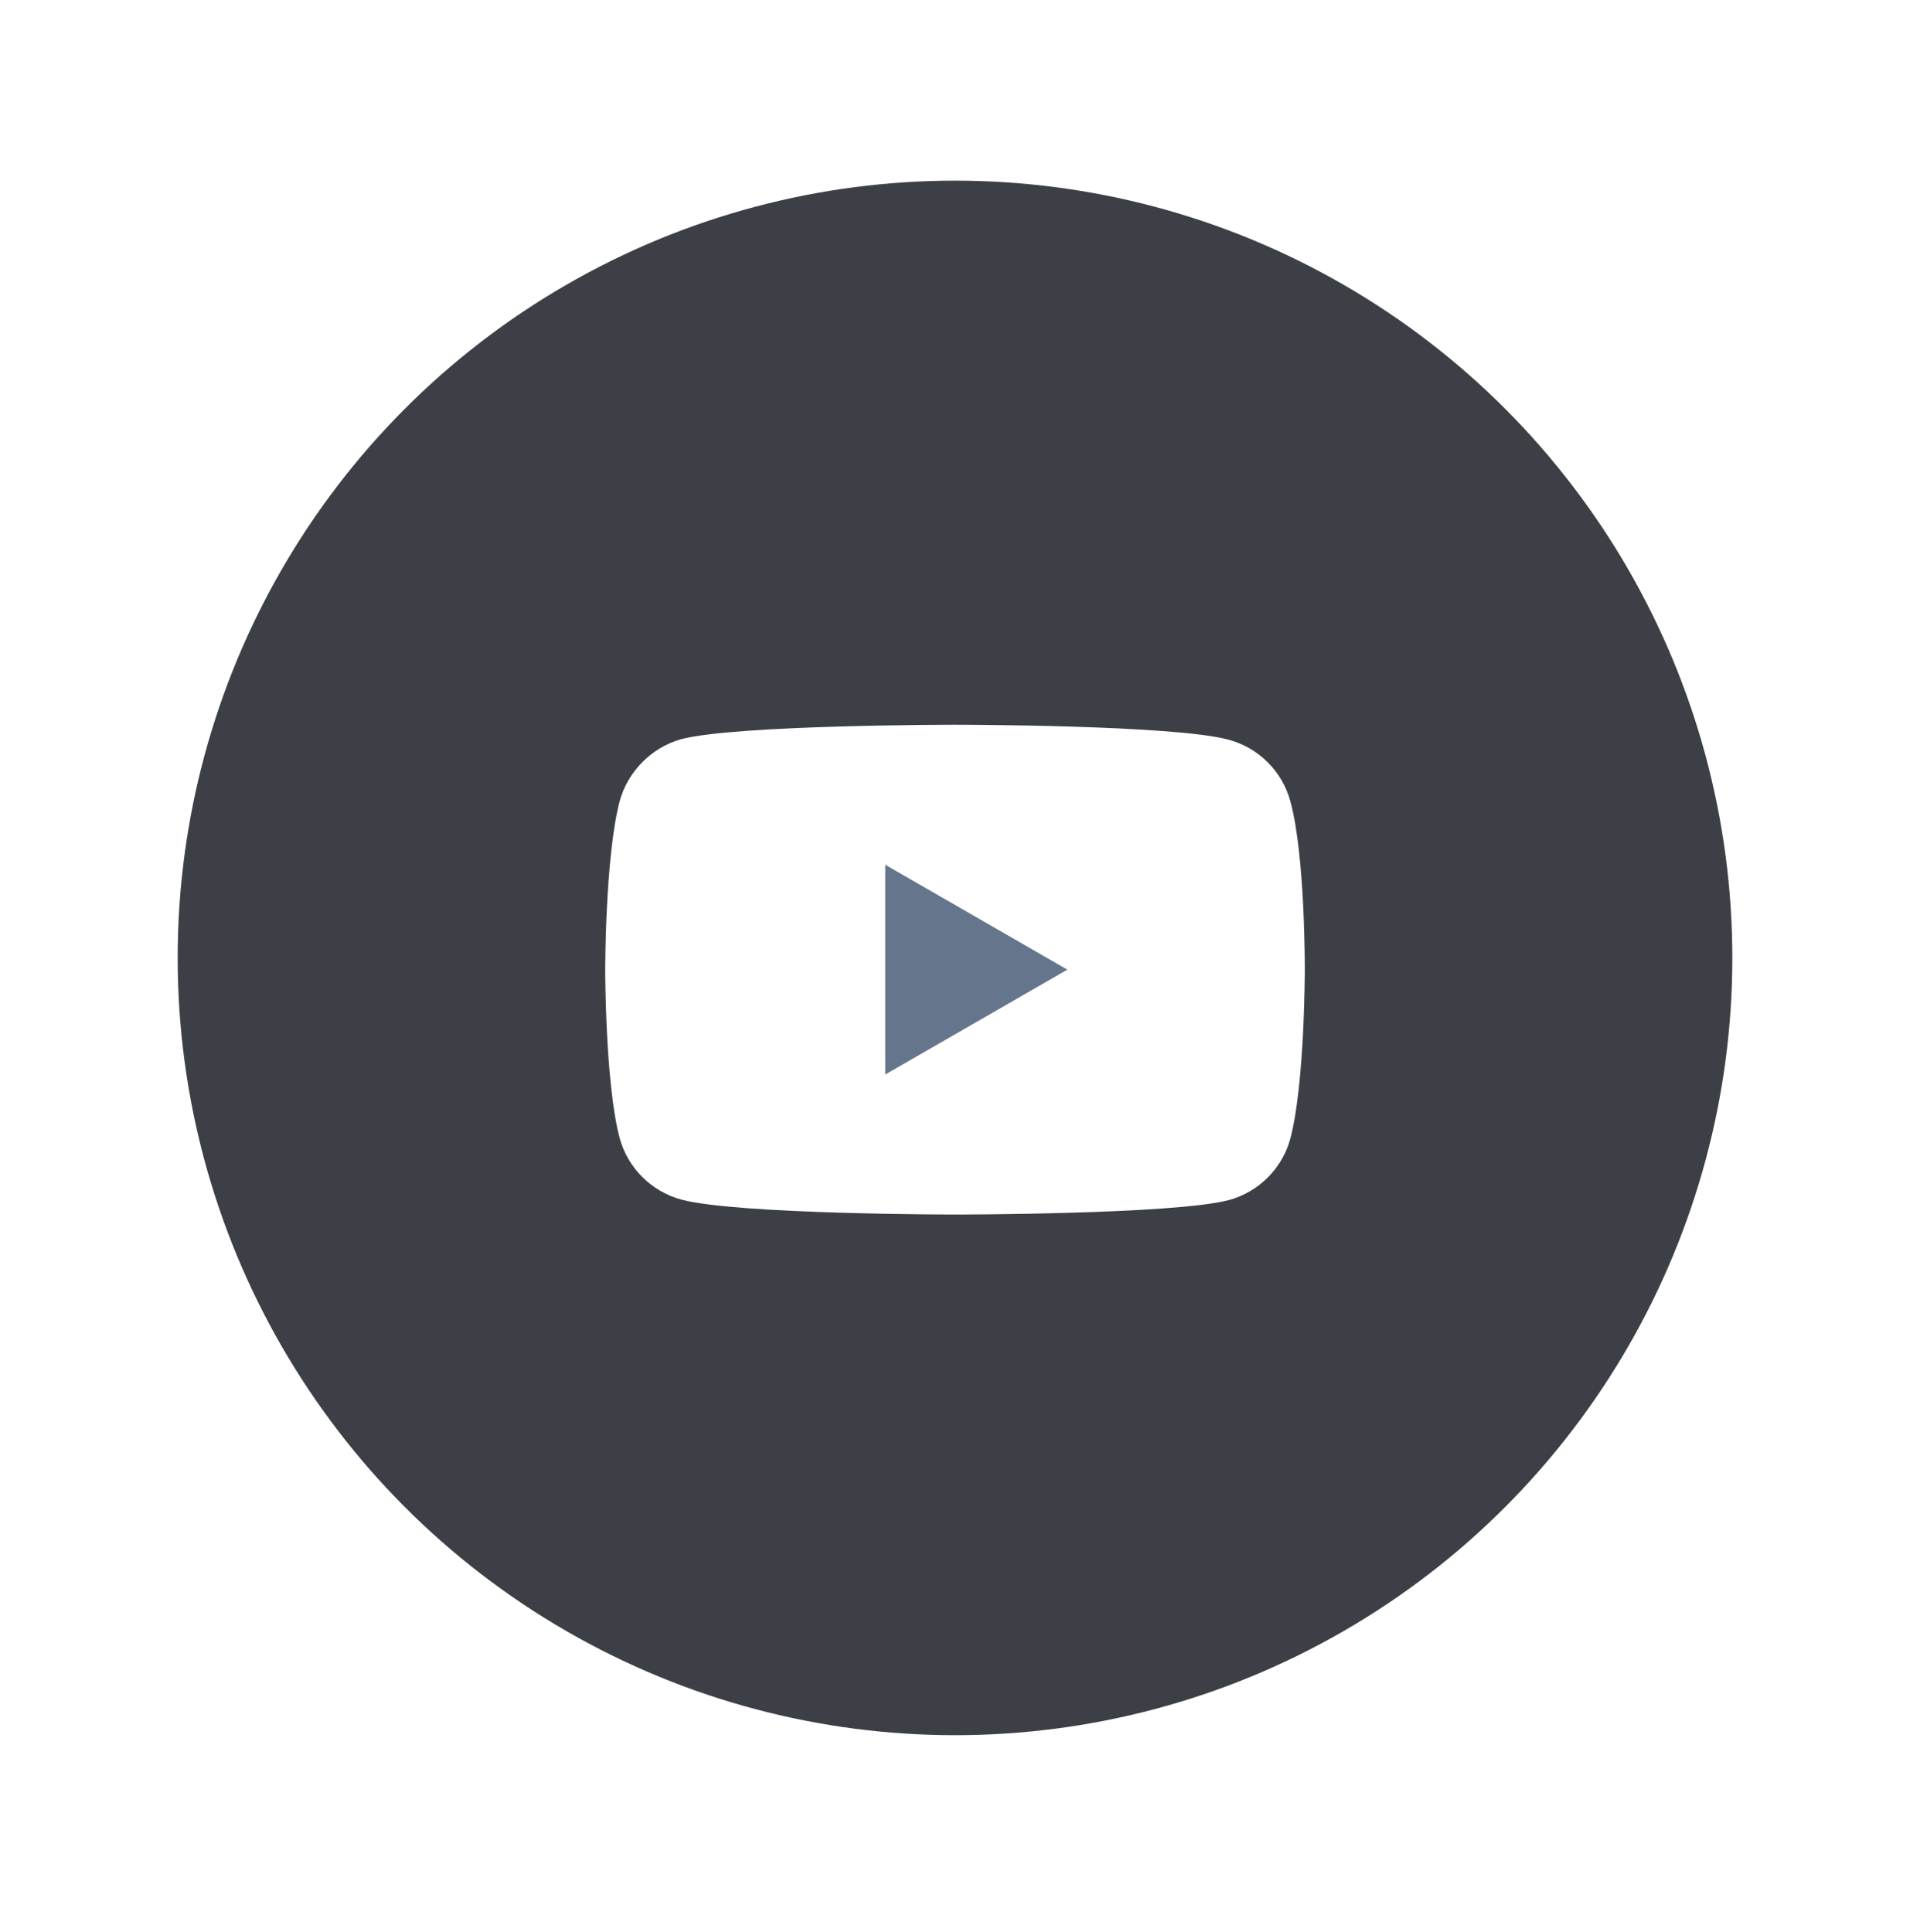
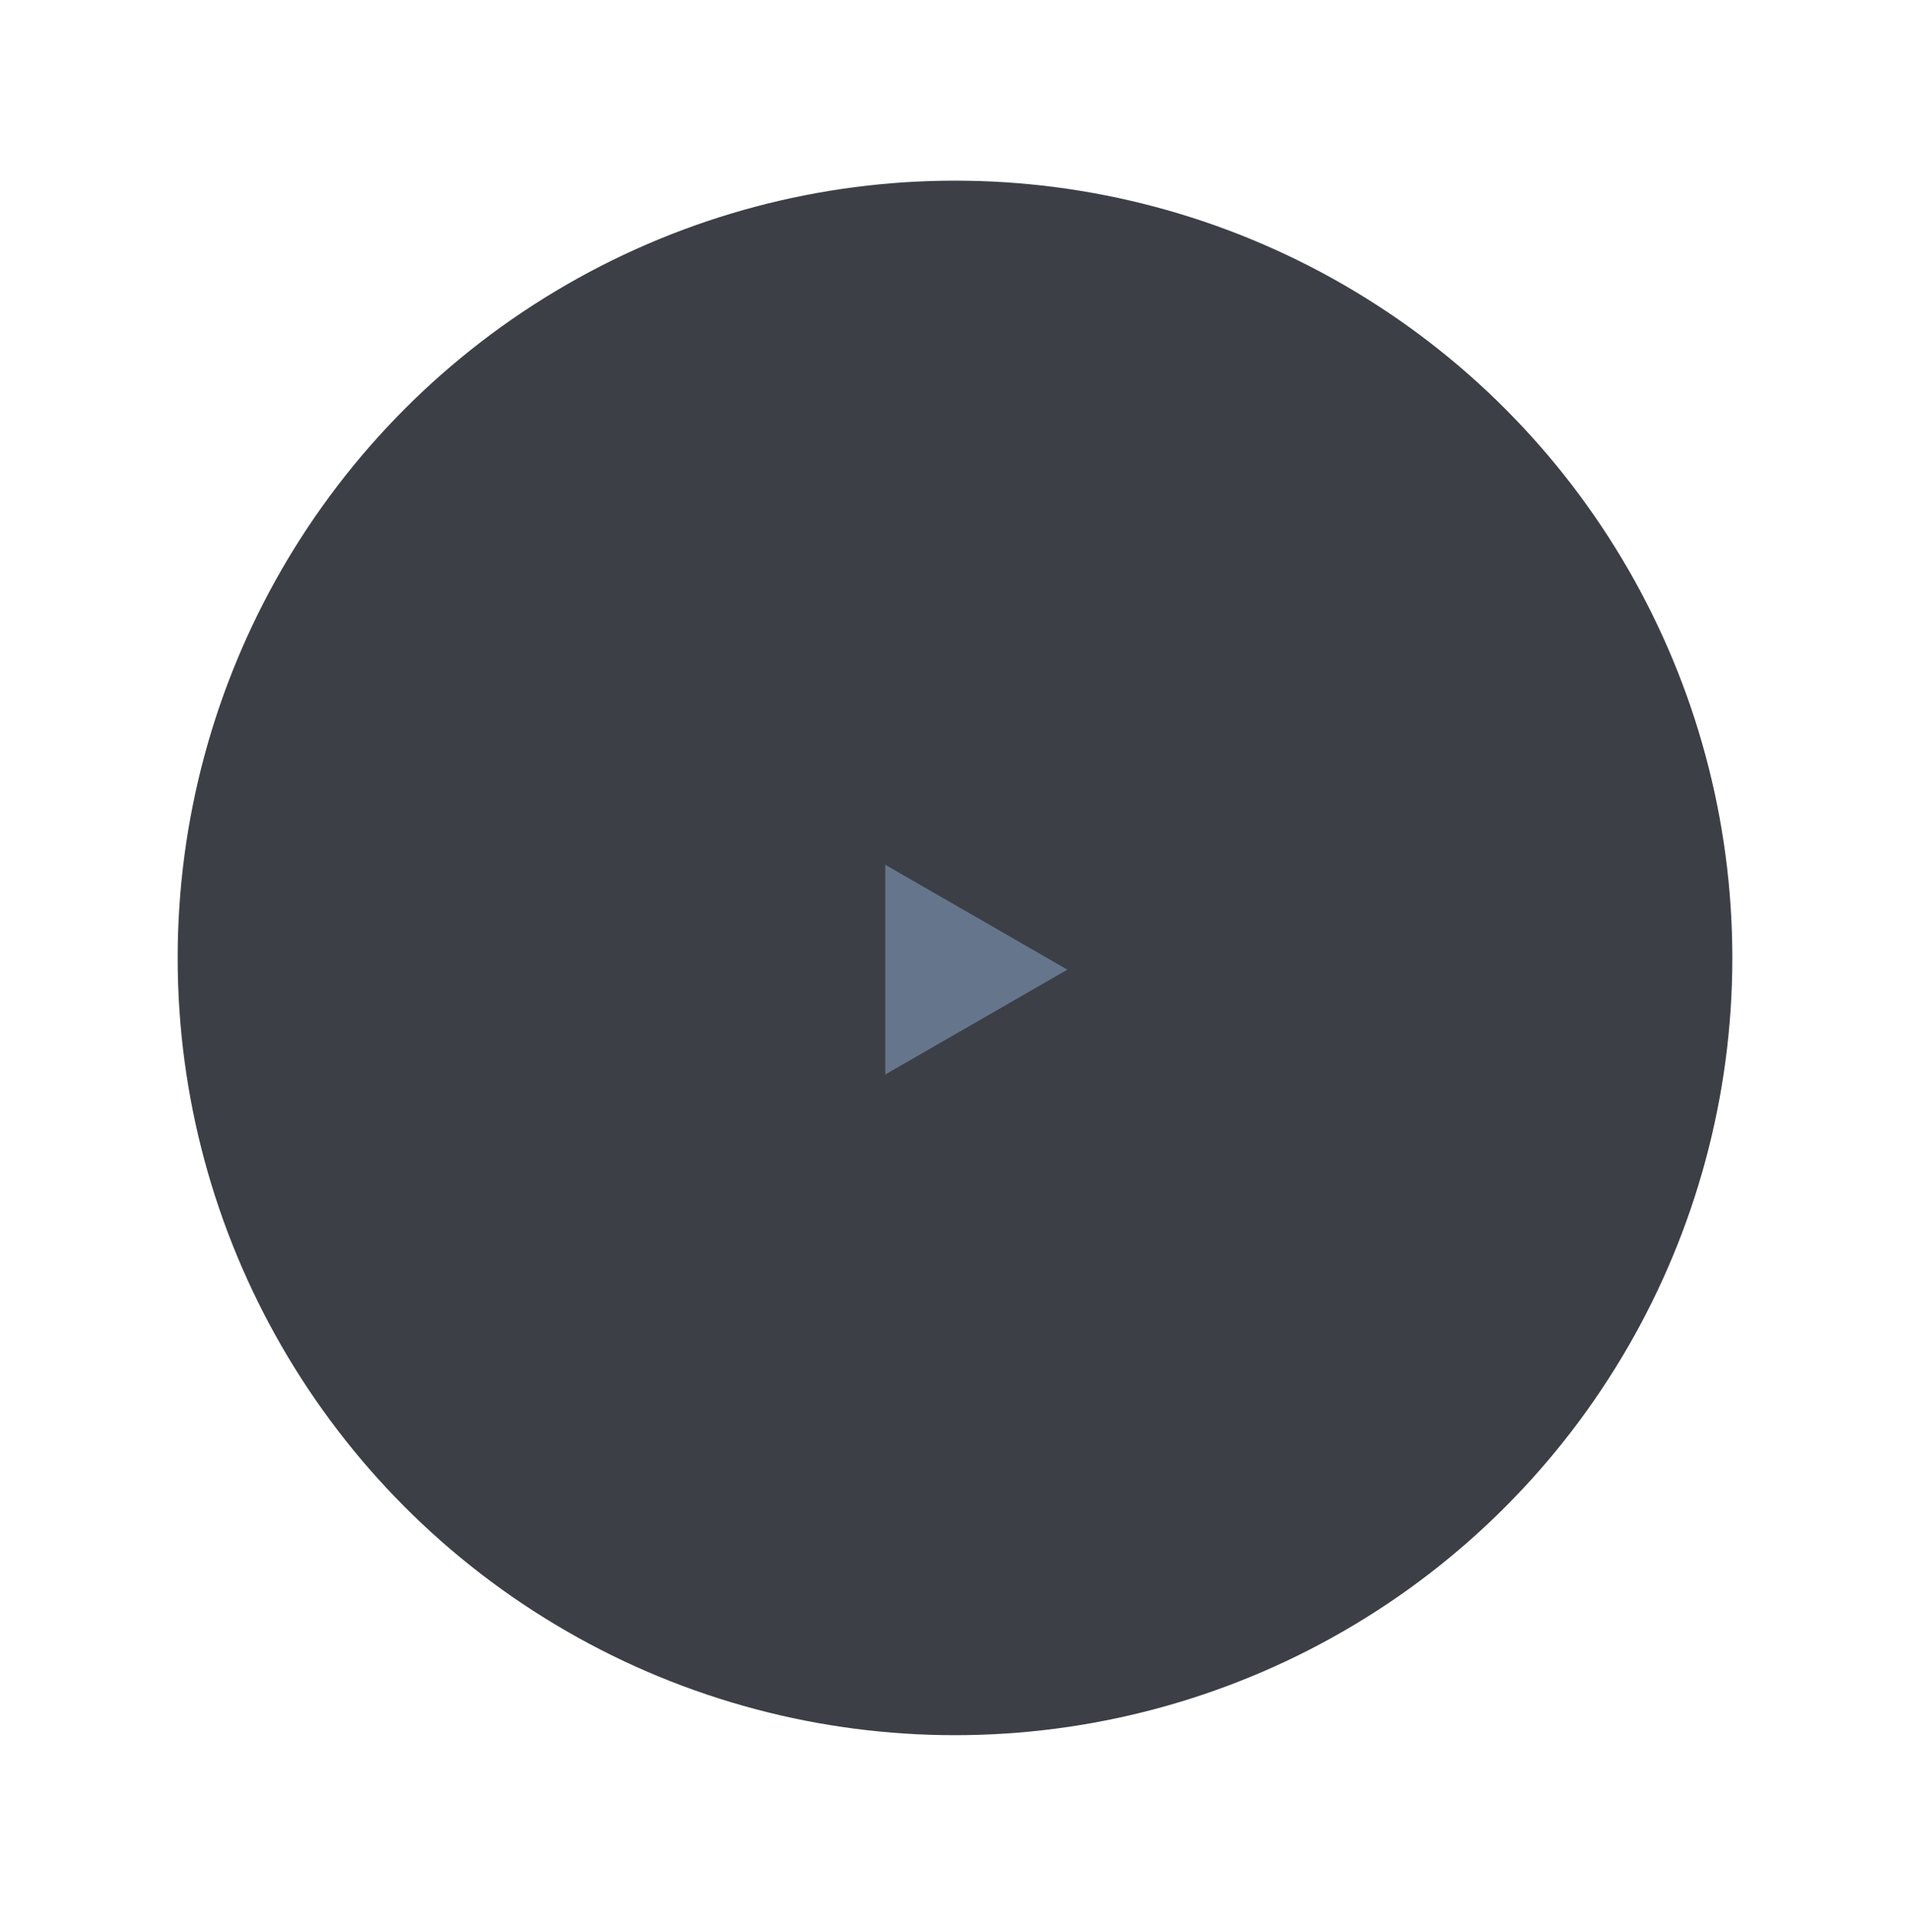
<svg xmlns="http://www.w3.org/2000/svg" width="86px" height="87px" viewBox="0 0 86 87" version="1.1">
  <title>3BD0A929-2B16-45B4-98D7-498C5E7E31D7</title>
  <defs>
    <filter x="-15.0%" y="-15.0%" width="130.0%" height="130.0%" filterUnits="objectBoundingBox" id="filter-1">
      <feOffset dx="0" dy="0" in="SourceAlpha" result="shadowOffsetOuter1" />
      <feGaussianBlur stdDeviation="2.5" in="shadowOffsetOuter1" result="shadowBlurOuter1" />
      <feColorMatrix values="0 0 0 0 0.212   0 0 0 0 0.239   0 0 0 0 0.314  0 0 0 0.232 0" type="matrix" in="shadowBlurOuter1" result="shadowMatrixOuter1" />
      <feMerge>
        <feMergeNode in="shadowMatrixOuter1" />
        <feMergeNode in="SourceGraphic" />
      </feMerge>
    </filter>
  </defs>
  <g id="Concept" stroke="none" stroke-width="1" fill="none" fill-rule="evenodd">
    <g id="Desktop-1920_DISCOUNT---financial-reports" transform="translate(-864, -2537)">
      <g id="Group-33" transform="translate(1, 2434.135)">
        <g id="Group-18" transform="translate(765, 111)">
          <g id="Group-14" filter="url(#filter-1)" transform="translate(106, 0)">
            <g id="Group-33">
              <circle id="Oval" fill="#3C3F45" cx="35" cy="35" r="35" />
              <g id="youtube-(1)" transform="translate(19.25, 24.5)" fill-rule="nonzero">
-                 <path d="M30.851,3.451 C30.488,2.102 29.424,1.038 28.075,0.675 C25.61,0 15.75,0 15.75,0 C15.75,0 5.89,0 3.425,0.649 C2.102,1.012 1.012,2.102 0.649,3.451 C0,5.916 0,11.028 0,11.028 C0,11.028 0,16.165 0.649,18.604 C1.012,19.953 2.076,21.017 3.425,21.381 C5.916,22.055 15.75,22.055 15.75,22.055 C15.75,22.055 25.61,22.055 28.075,21.406 C29.424,21.043 30.488,19.979 30.851,18.63 C31.5,16.165 31.5,11.054 31.5,11.054 C31.5,11.054 31.526,5.916 30.851,3.451 Z" id="Path" fill="#FFFFFF" />
                <polygon id="Path" fill="#65768C" points="12.61 15.75 20.81 11.028 12.61 6.305" />
              </g>
            </g>
          </g>
        </g>
      </g>
    </g>
  </g>
</svg>